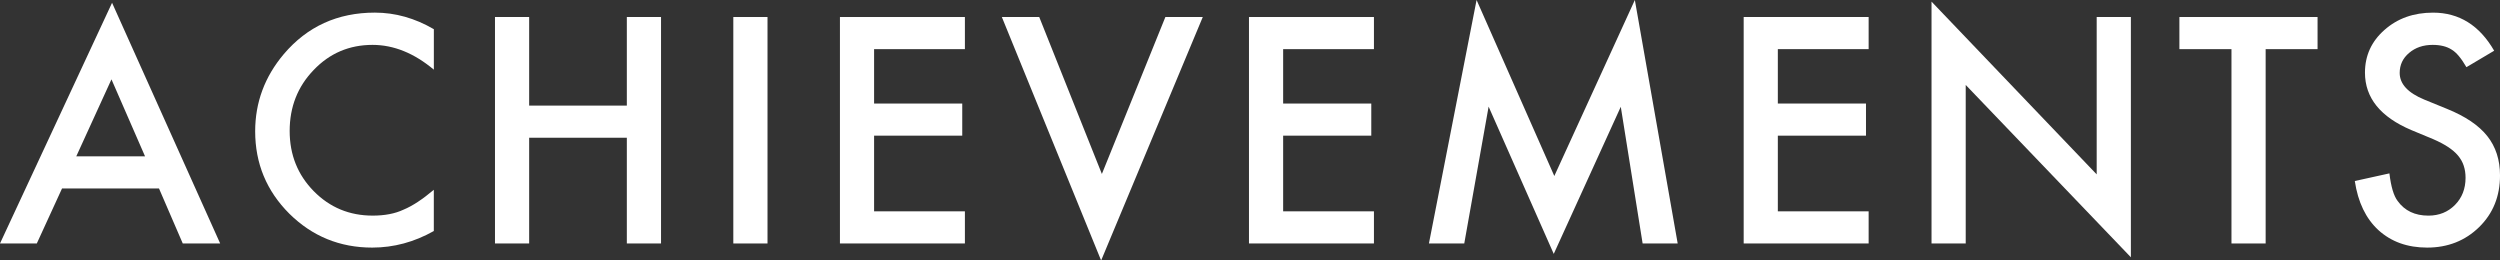
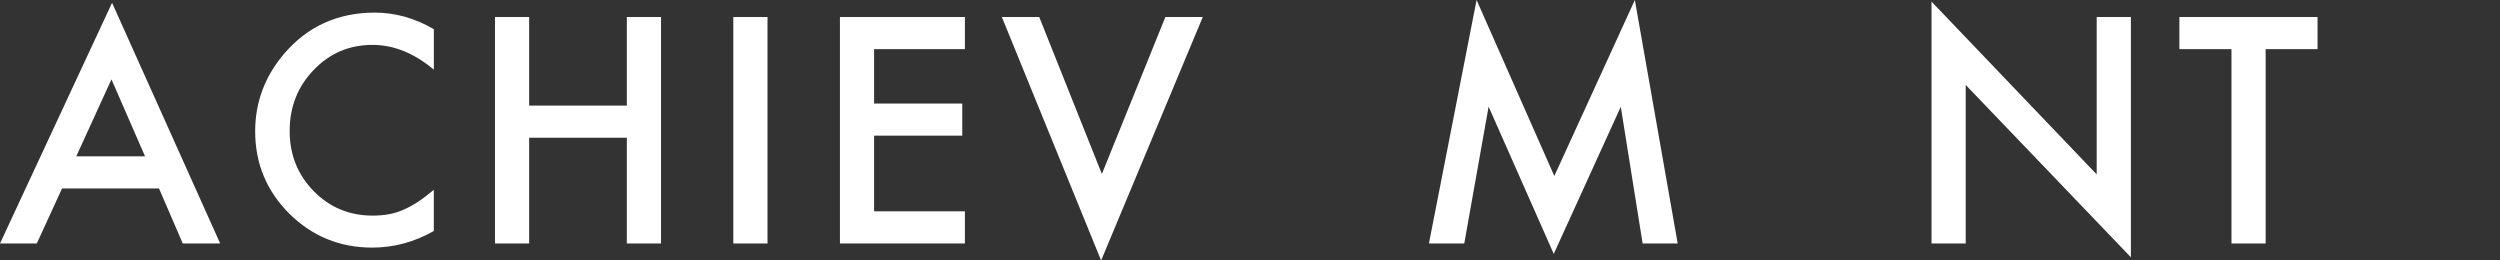
<svg xmlns="http://www.w3.org/2000/svg" id="_レイヤー_2" data-name="レイヤー 2" viewBox="0 0 141.484 14.742">
  <rect x="0" y="0" width="141.484" height="14.742" fill="#333333" stroke="none" />
  <defs>
    <style>
      .cls-1 {
        fill: #fff;
        stroke-width: 0px;
      }
    </style>
  </defs>
  <g id="_レイヤー_1-2" data-name="レイヤー 1">
    <g>
      <path class="cls-1" d="M8.998,10.666H3.511l-1.428,3.113H0L6.342.158l6.118,13.621h-2.117l-1.345-3.113ZM8.209,8.849l-1.901-4.358-1.992,4.358h3.893Z" />
      <path class="cls-1" d="M24.553,1.652v2.291c-1.117-.936-2.274-1.403-3.47-1.403-1.316,0-2.427.474-3.329,1.419-.908.941-1.361,2.092-1.361,3.453,0,1.346.454,2.479,1.361,3.404.908.924,2.02,1.386,3.337,1.386.681,0,1.259-.11,1.734-.332.266-.11.541-.26.826-.448s.585-.415.9-.681v2.333c-1.106.625-2.269.938-3.486.938-1.831,0-3.395-.639-4.69-1.918-1.29-1.289-1.934-2.844-1.934-4.664,0-1.633.54-3.088,1.619-4.367,1.328-1.565,3.046-2.349,5.155-2.349,1.151,0,2.264.312,3.337.938Z" />
      <path class="cls-1" d="M29.947,5.977h5.528V.963h1.935v12.816h-1.935v-5.984h-5.528v5.984h-1.934V.963h1.934v5.014Z" />
      <path class="cls-1" d="M43.436.963v12.816h-1.935V.963h1.935Z" />
      <path class="cls-1" d="M54.607,2.781h-5.139v3.079h4.989v1.817h-4.989v4.283h5.139v1.818h-7.072V.963h7.072v1.818Z" />
      <path class="cls-1" d="M58.814.963l3.545,8.882,3.594-8.882h2.117l-5.753,13.779L56.698.963h2.116Z" />
-       <path class="cls-1" d="M77.756,2.781h-5.138v3.079h4.988v1.817h-4.988v4.283h5.138v1.818h-7.072V.963h7.072v1.818Z" />
      <path class="cls-1" d="M80.868,13.779l2.697-13.779,4.399,9.961,4.558-9.961,2.424,13.779h-1.984l-1.236-7.736-3.794,8.326-3.686-8.334-1.378,7.744h-2Z" />
-       <path class="cls-1" d="M105.753,2.781h-5.139v3.079h4.989v1.817h-4.989v4.283h5.139v1.818h-7.072V.963h7.072v1.818Z" />
      <path class="cls-1" d="M109.312,13.779V.092l9.347,9.777V.963h1.935v13.597l-9.347-9.753v8.973h-1.935Z" />
      <path class="cls-1" d="M128.221,2.781v10.998h-1.934V2.781h-2.947V.963h7.819v1.818h-2.938Z" />
-       <path class="cls-1" d="M141.152,2.872l-1.568.93c-.294-.509-.573-.841-.839-.996-.276-.177-.634-.266-1.07-.266-.537,0-.982.152-1.337.456-.354.299-.531.676-.531,1.129,0,.626.465,1.129,1.395,1.512l1.278.522c1.041.421,1.802.934,2.283,1.54.481.605.722,1.349.722,2.229,0,1.179-.393,2.152-1.179,2.922-.791.774-1.773,1.162-2.946,1.162-1.112,0-2.031-.329-2.756-.988-.714-.658-1.159-1.585-1.337-2.78l1.959-.432c.089.753.244,1.272.465,1.561.398.554.979.83,1.743.83.604,0,1.104-.202,1.503-.606.398-.403.598-.915.598-1.535,0-.249-.035-.478-.104-.685-.068-.208-.177-.398-.323-.573-.146-.174-.336-.337-.568-.489s-.51-.298-.83-.437l-1.237-.514c-1.754-.742-2.631-1.826-2.631-3.254,0-.963.368-1.769,1.104-2.416.736-.653,1.652-.979,2.748-.979,1.478,0,2.631.72,3.461,2.158Z" />
    </g>
  </g>
</svg>